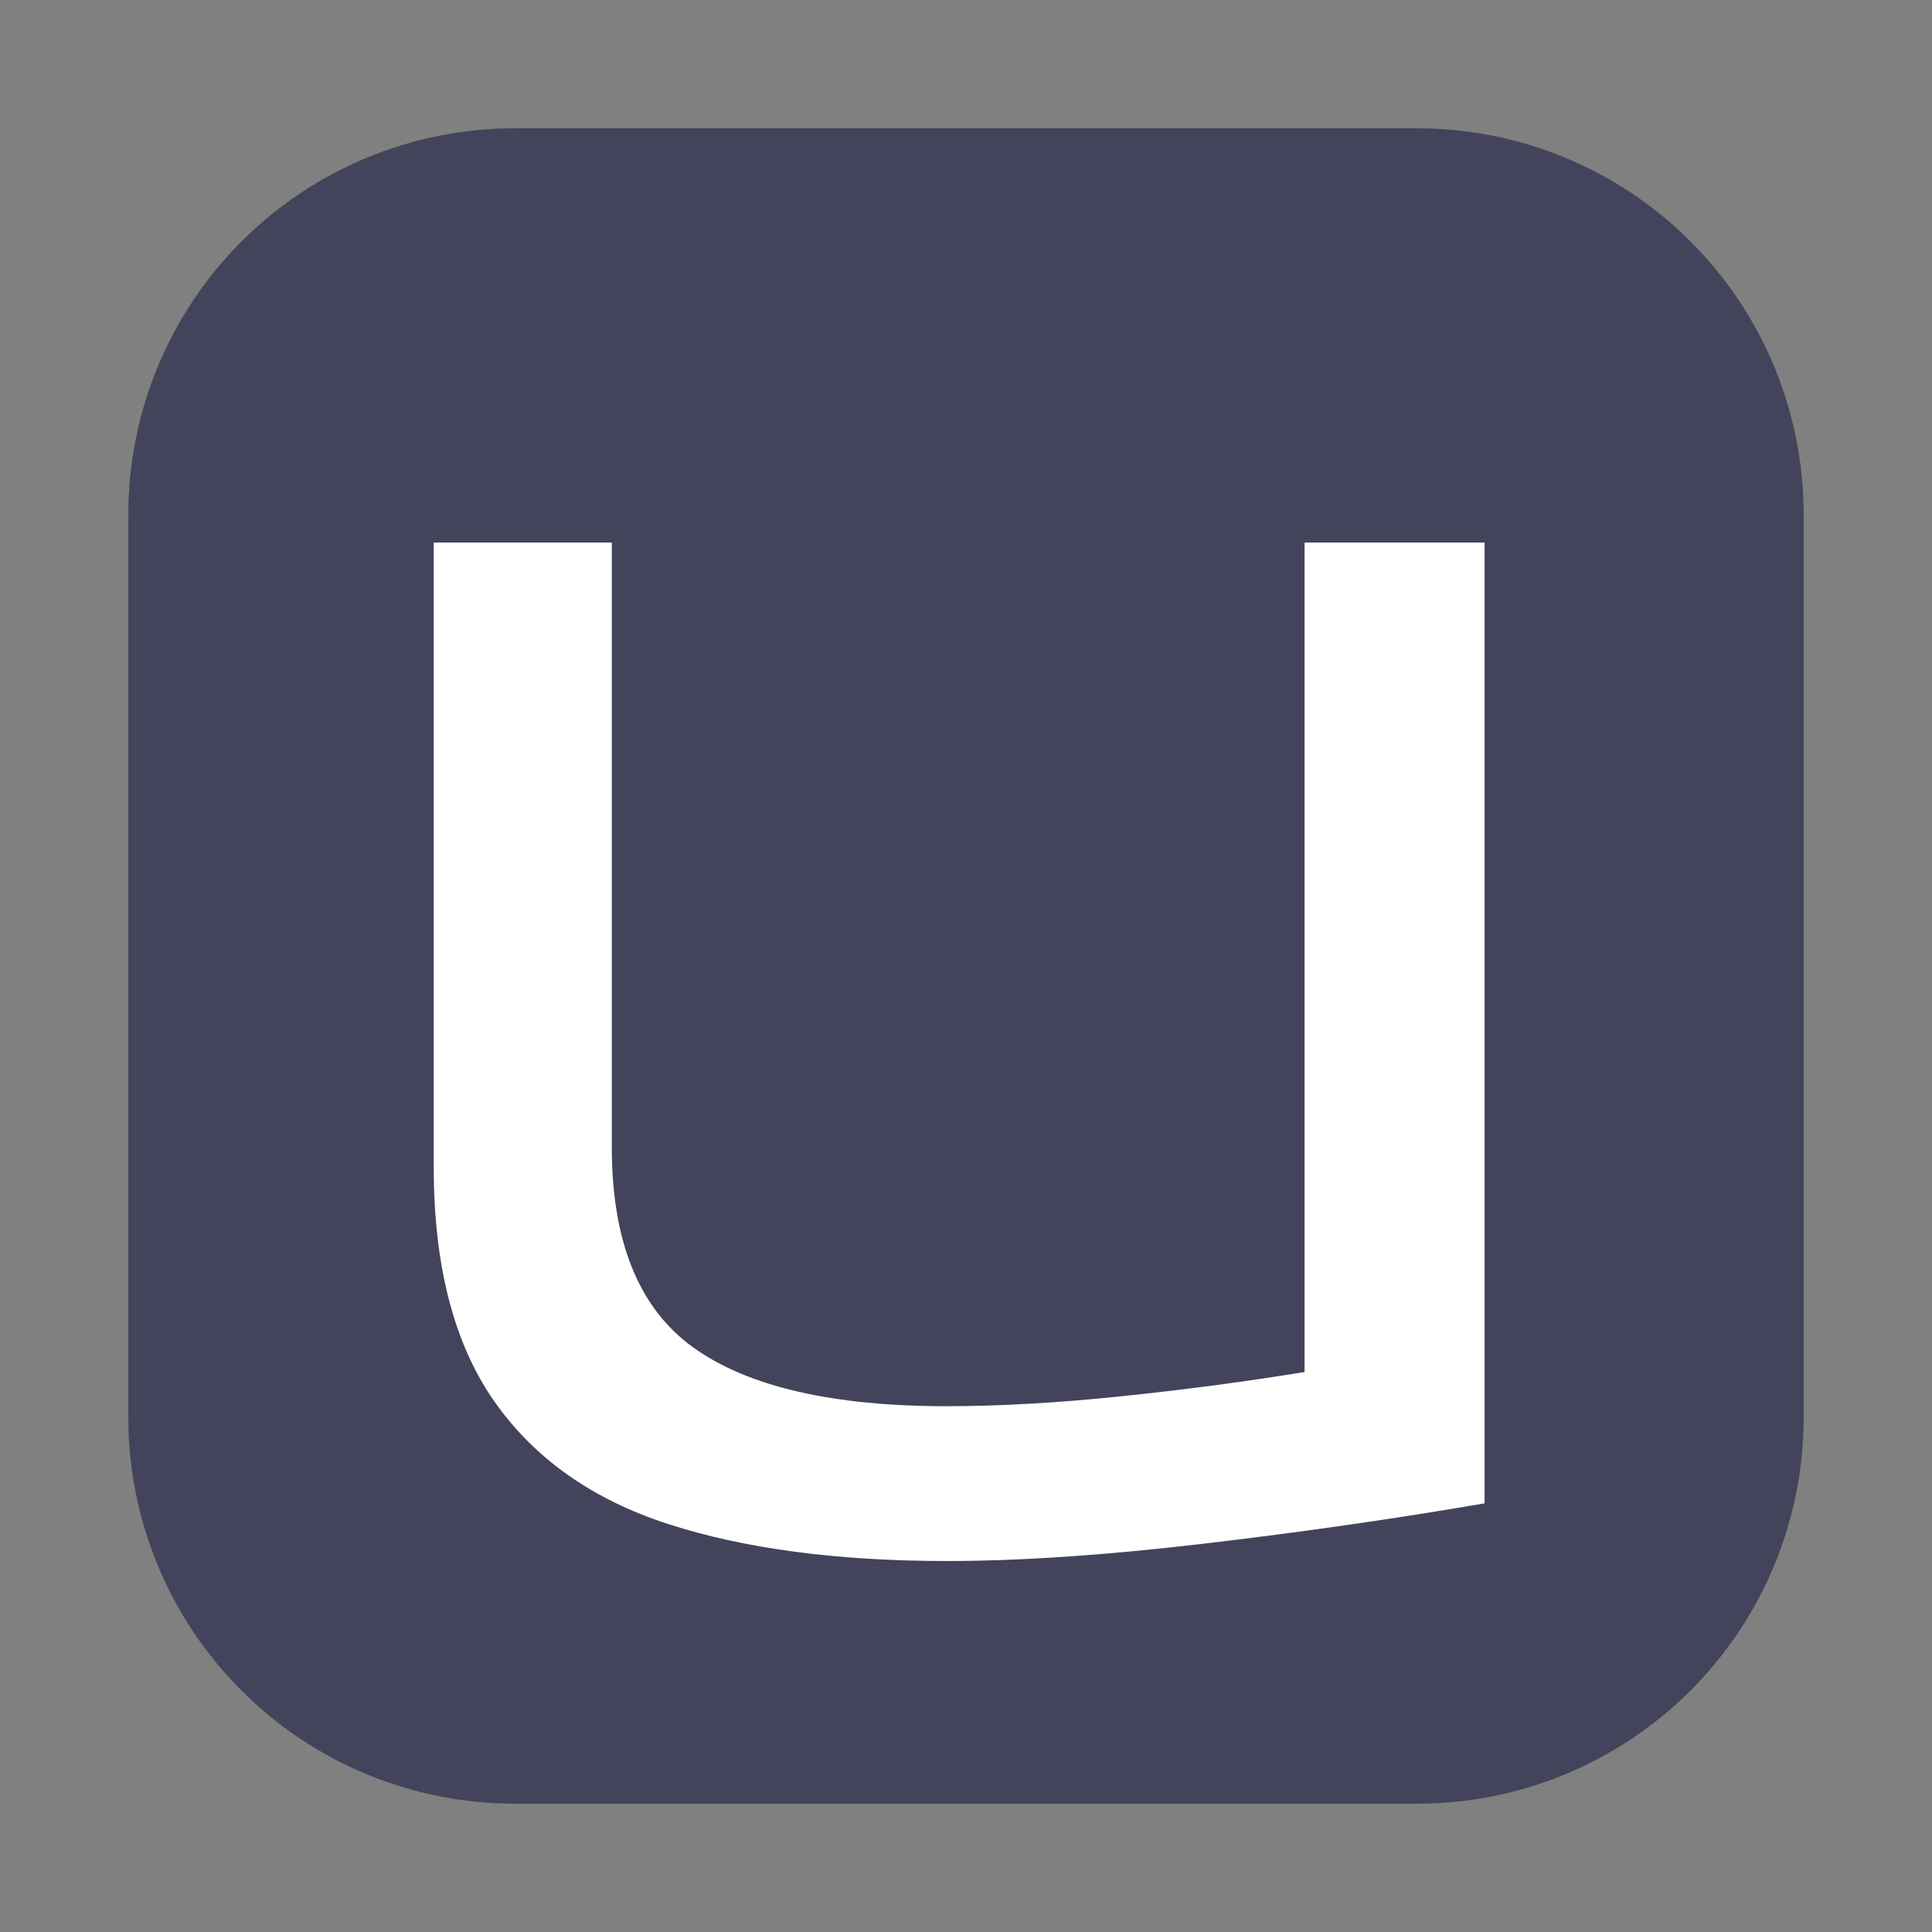
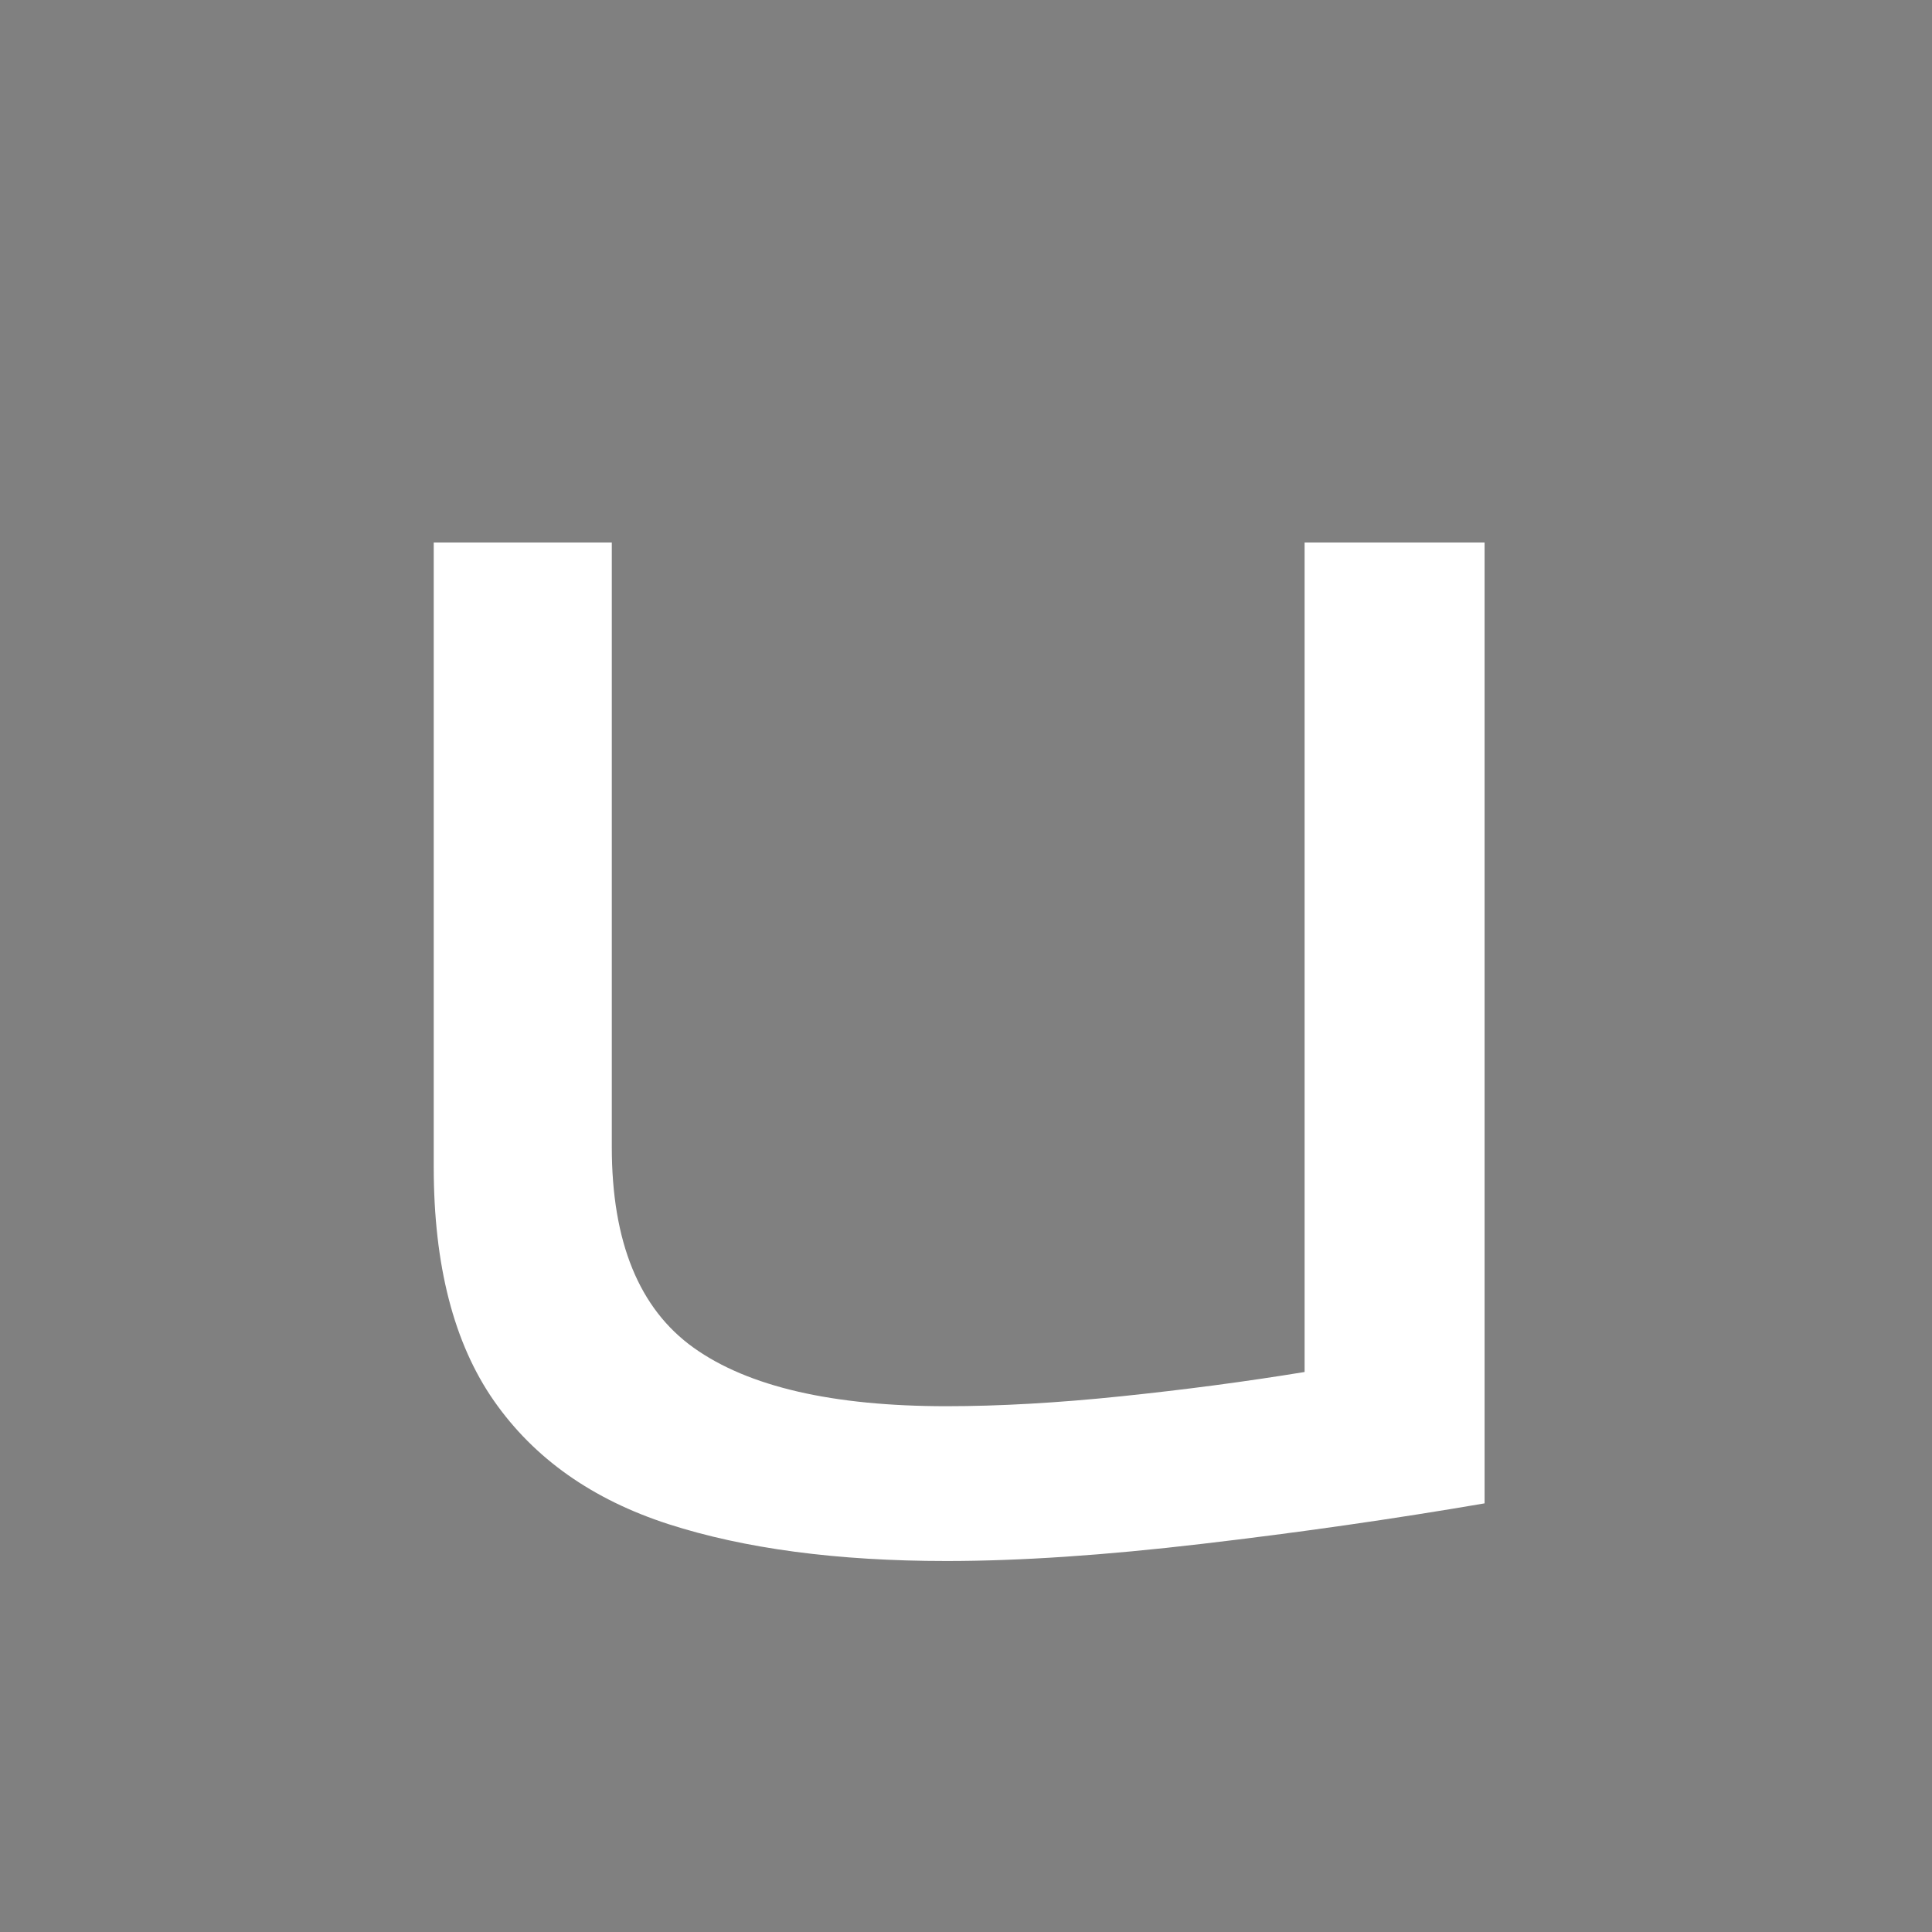
<svg xmlns="http://www.w3.org/2000/svg" width="500" zoomAndPan="magnify" viewBox="0 0 375 375" height="500" preserveAspectRatio="xMidYMid meet" version="1.0">
  <rect x="0" y="0" width="375" height="375" fill="#808080" stroke="none" />
  <defs>
    <g />
    <clipPath id="6e2de458aa">
      <path d="M 24.902 24.902 L 350.098 24.902 L 350.098 350.098 L 24.902 350.098 Z M 24.902 24.902 " clip-rule="nonzero" />
    </clipPath>
    <clipPath id="0904abf9cf">
-       <path d="M 99.902 24.902 L 275.098 24.902 C 294.992 24.902 314.066 32.801 328.133 46.867 C 342.199 60.934 350.098 80.008 350.098 99.902 L 350.098 275.098 C 350.098 294.992 342.199 314.066 328.133 328.133 C 314.066 342.195 294.992 350.098 275.098 350.098 L 99.902 350.098 C 80.008 350.098 60.934 342.195 46.867 328.133 C 32.801 314.066 24.902 294.992 24.902 275.098 L 24.902 99.902 C 24.902 80.008 32.801 60.934 46.867 46.867 C 60.934 32.801 80.008 24.902 99.902 24.902 Z M 99.902 24.902 " clip-rule="nonzero" />
-     </clipPath>
+       </clipPath>
  </defs>
  <g clip-path="url(#6e2de458aa)">
    <g clip-path="url(#0904abf9cf)">
-       <path fill="#43445b" d="M 24.902 24.902 L 350.098 24.902 L 350.098 350.098 L 24.902 350.098 Z M 24.902 24.902 " fill-opacity="1" fill-rule="nonzero" />
-     </g>
+       </g>
  </g>
  <g fill="#ffffff" fill-opacity="1">
    <g transform="translate(62.875, 299.491)">
      <g>
        <path d="M 120.844 3.5 C 99.656 3.5 81.664 1.113 66.875 -3.656 C 52.094 -8.438 40.801 -16.414 33 -27.594 C 25.207 -38.77 21.312 -53.906 21.312 -73 L 21.312 -194.188 L 55.875 -194.188 L 55.875 -76.844 C 55.875 -58.445 61.172 -45.461 71.766 -37.891 C 82.367 -30.328 98.727 -26.547 120.844 -26.547 C 131.094 -26.547 142.383 -27.188 154.719 -28.469 C 167.062 -29.75 178.938 -31.32 190.344 -33.188 L 190.344 -194.188 L 225.281 -194.188 L 225.281 -7.688 C 207.582 -4.656 189.301 -2.035 170.438 0.172 C 151.582 2.391 135.051 3.5 120.844 3.5 Z M 120.844 3.5 " />
      </g>
    </g>
  </g>
</svg>